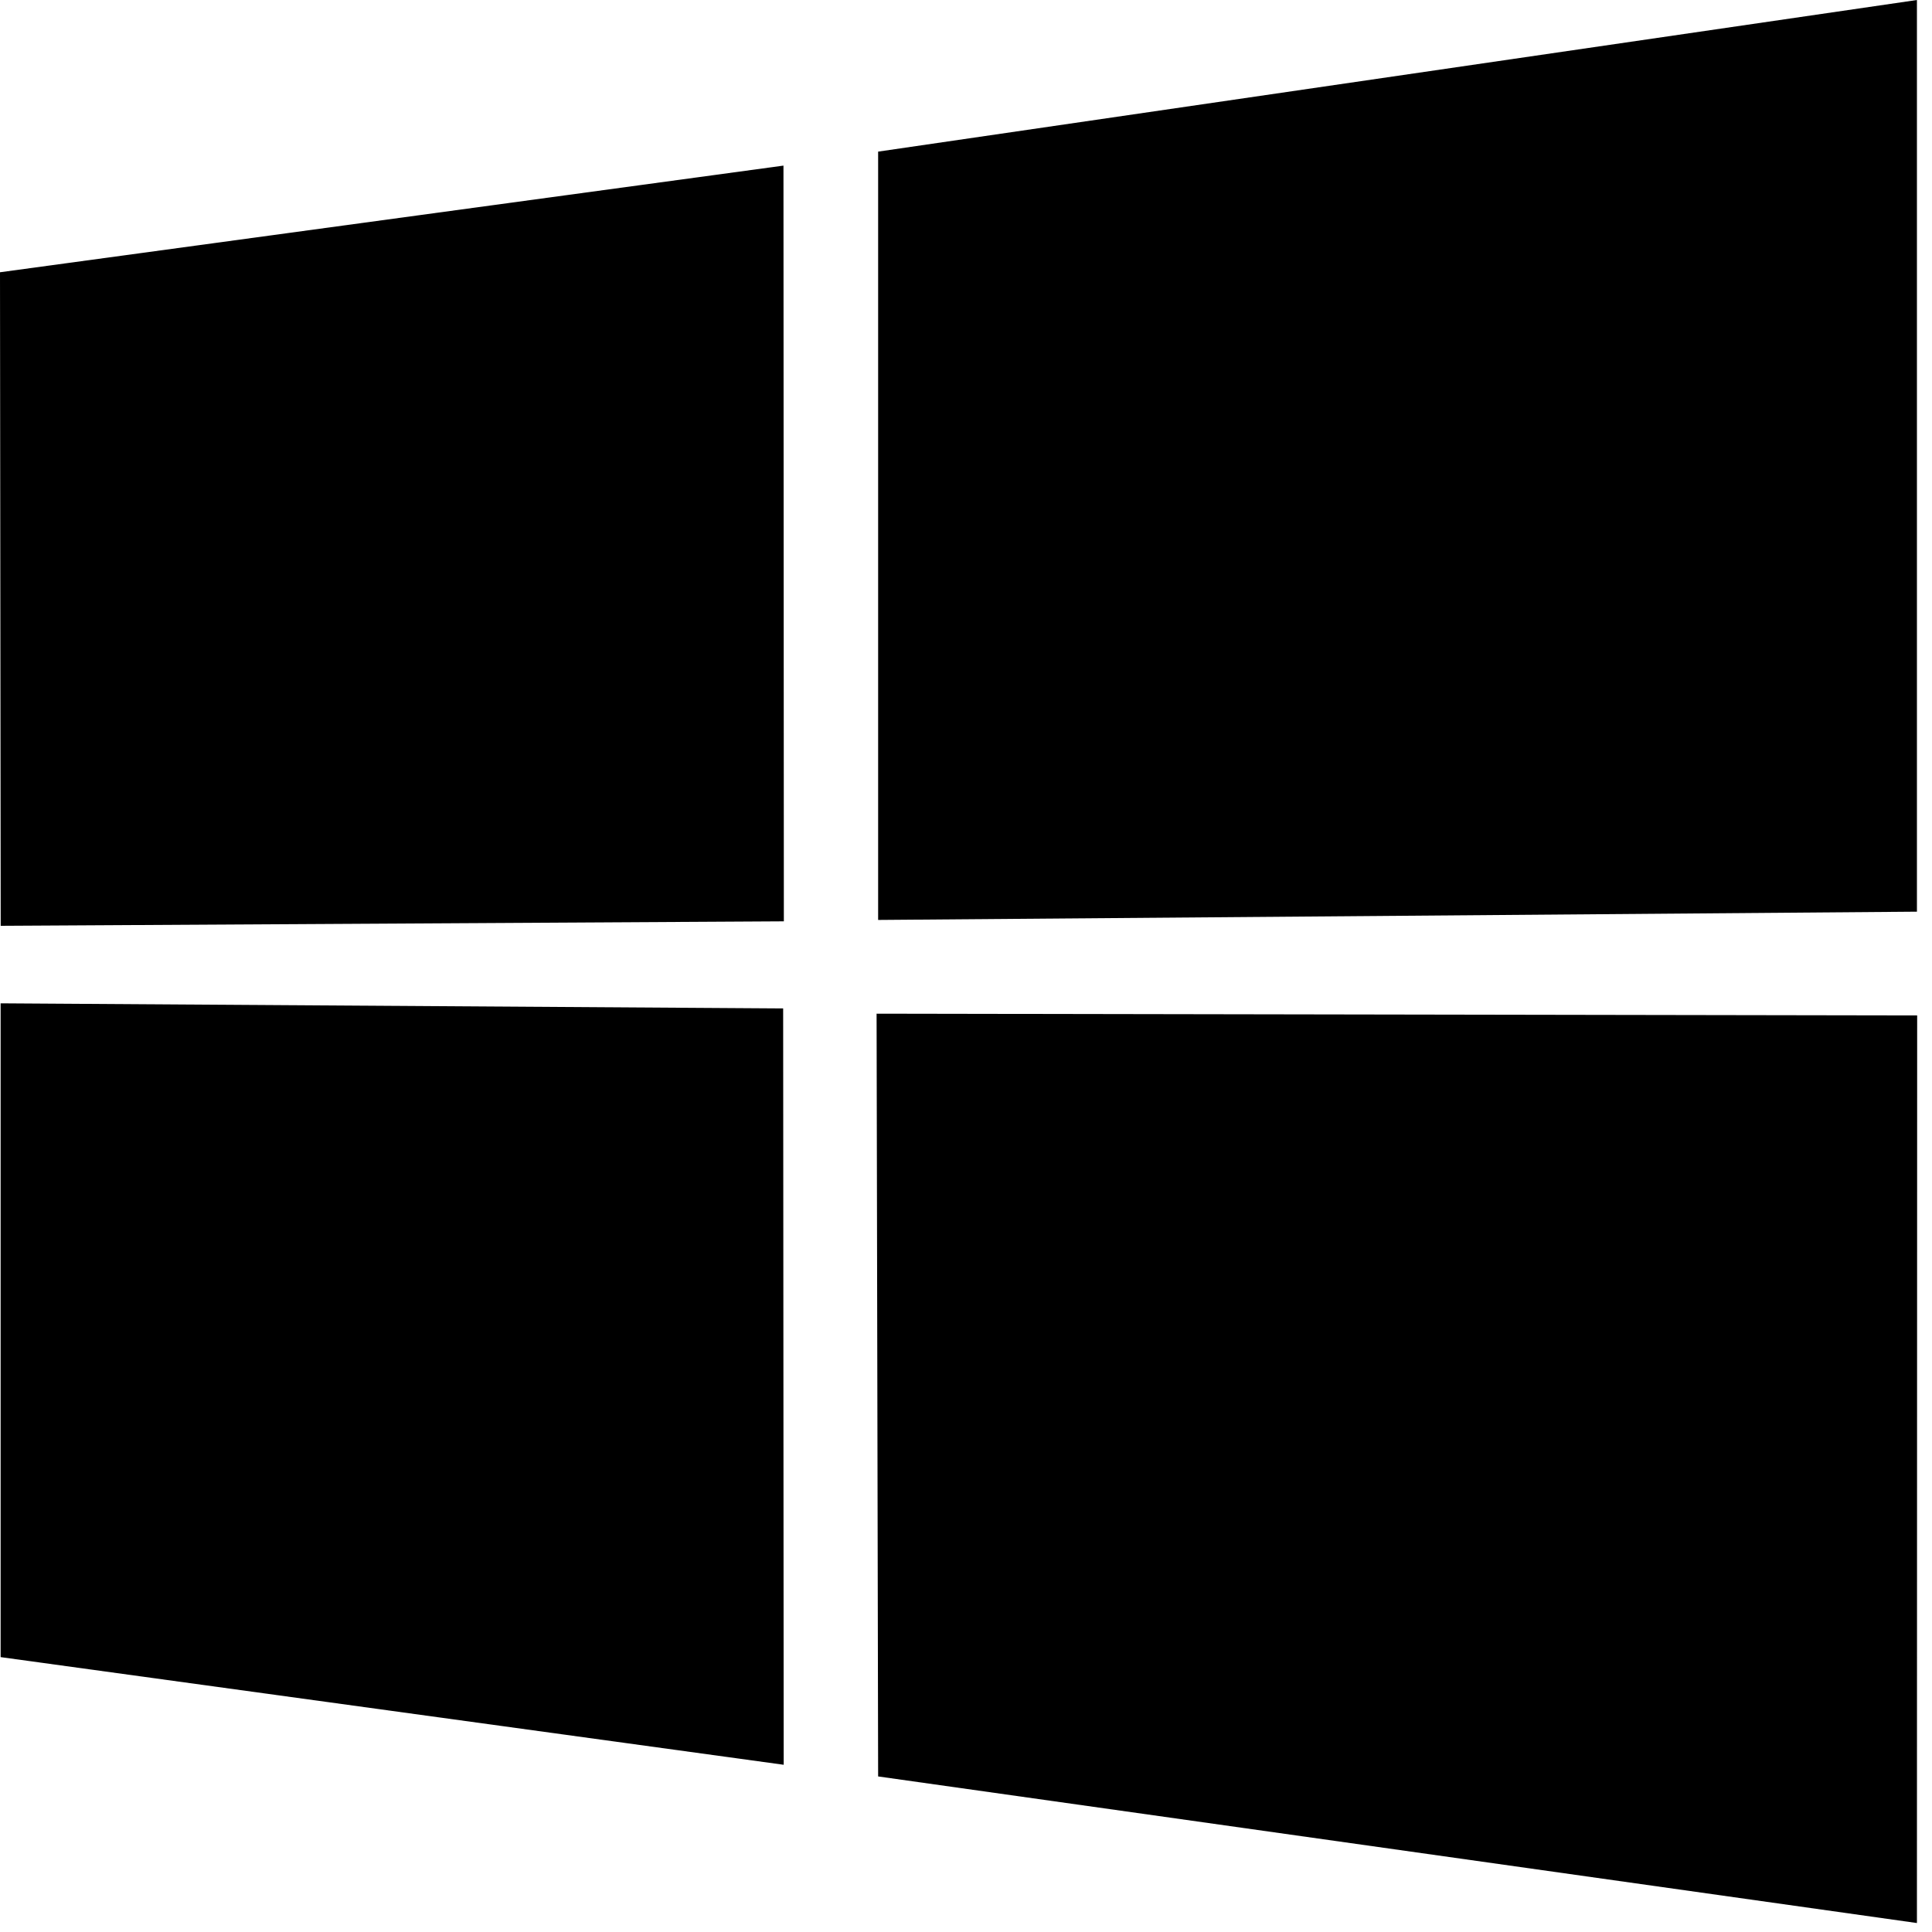
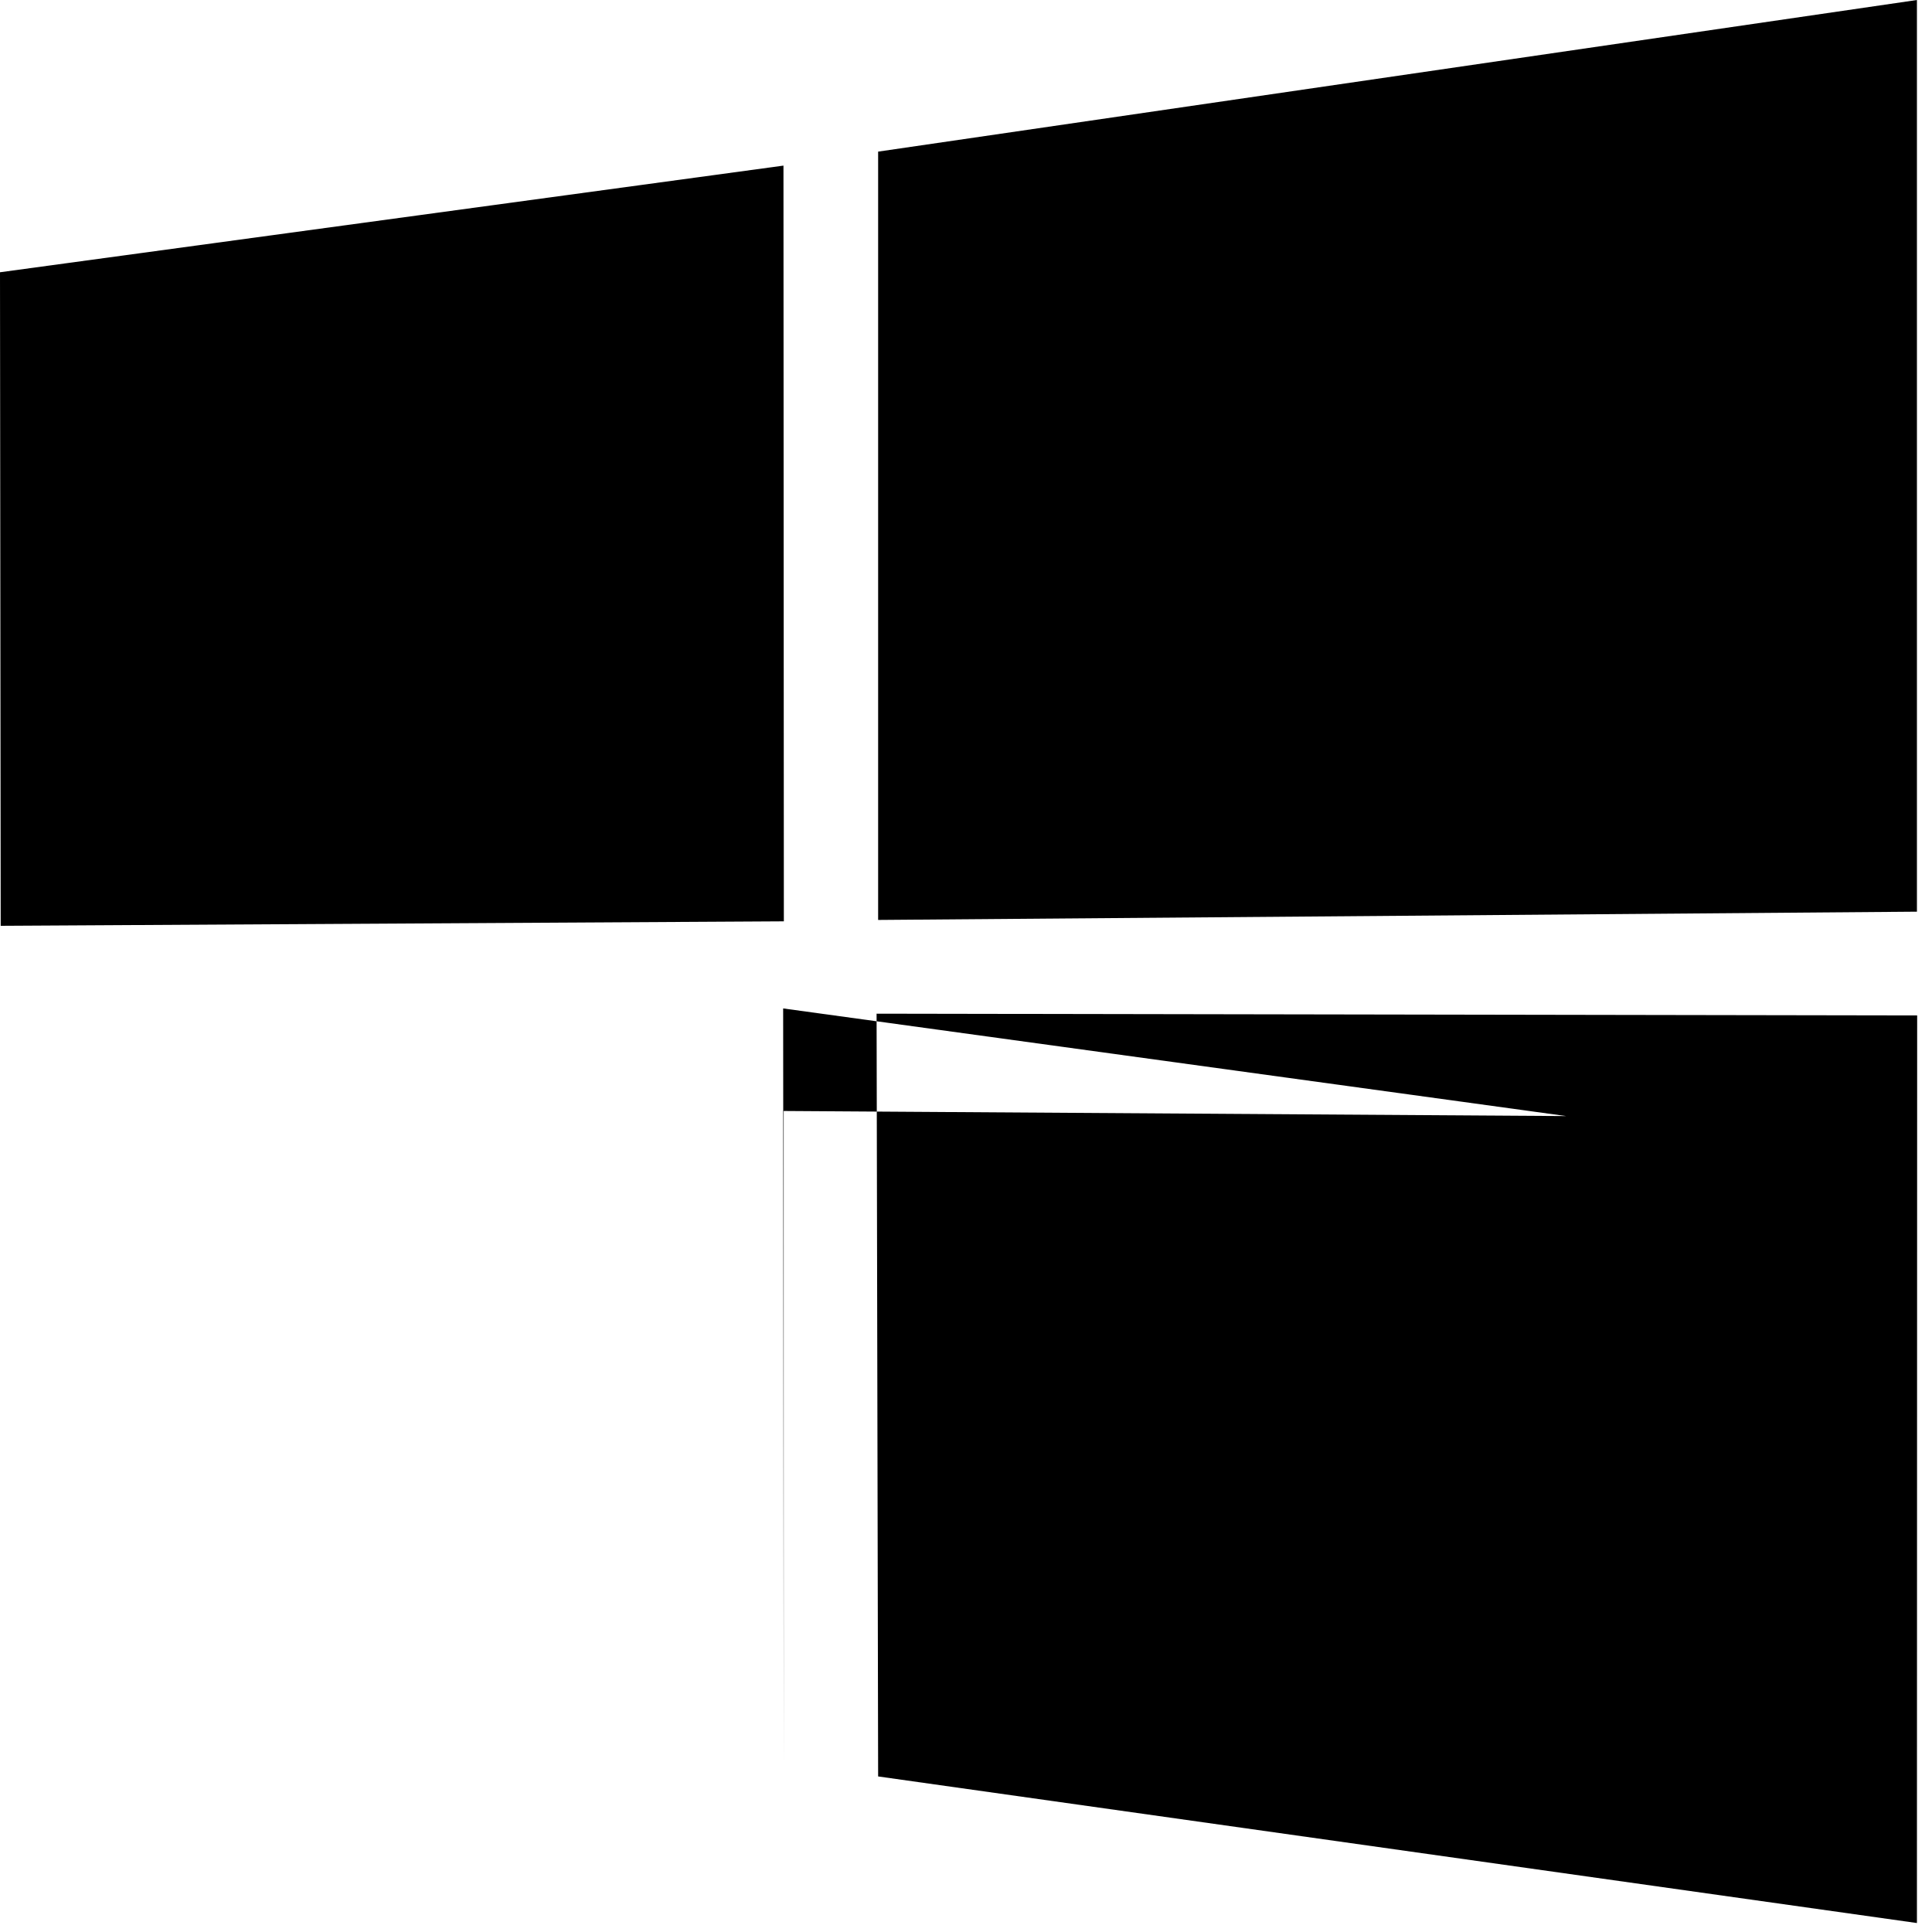
<svg xmlns="http://www.w3.org/2000/svg" width="25" height="25" version="1.1">
-   <path fill="currentColor" d="M0 3.523l10.138-1.38.005 9.779-10.134.058L0 3.523zm10.134 9.526l.007 9.787L.008 21.443v-8.46l10.126.066zm1.229-11.087L24.805 0v11.797l-13.442.107V1.962zM24.808 13.14l-.003 11.744-13.442-1.897-.02-9.87 13.465.023z" />
+   <path fill="currentColor" d="M0 3.523l10.138-1.38.005 9.779-10.134.058L0 3.523zm10.134 9.526l.007 9.787v-8.46l10.126.066zm1.229-11.087L24.805 0v11.797l-13.442.107V1.962zM24.808 13.14l-.003 11.744-13.442-1.897-.02-9.87 13.465.023z" />
</svg>